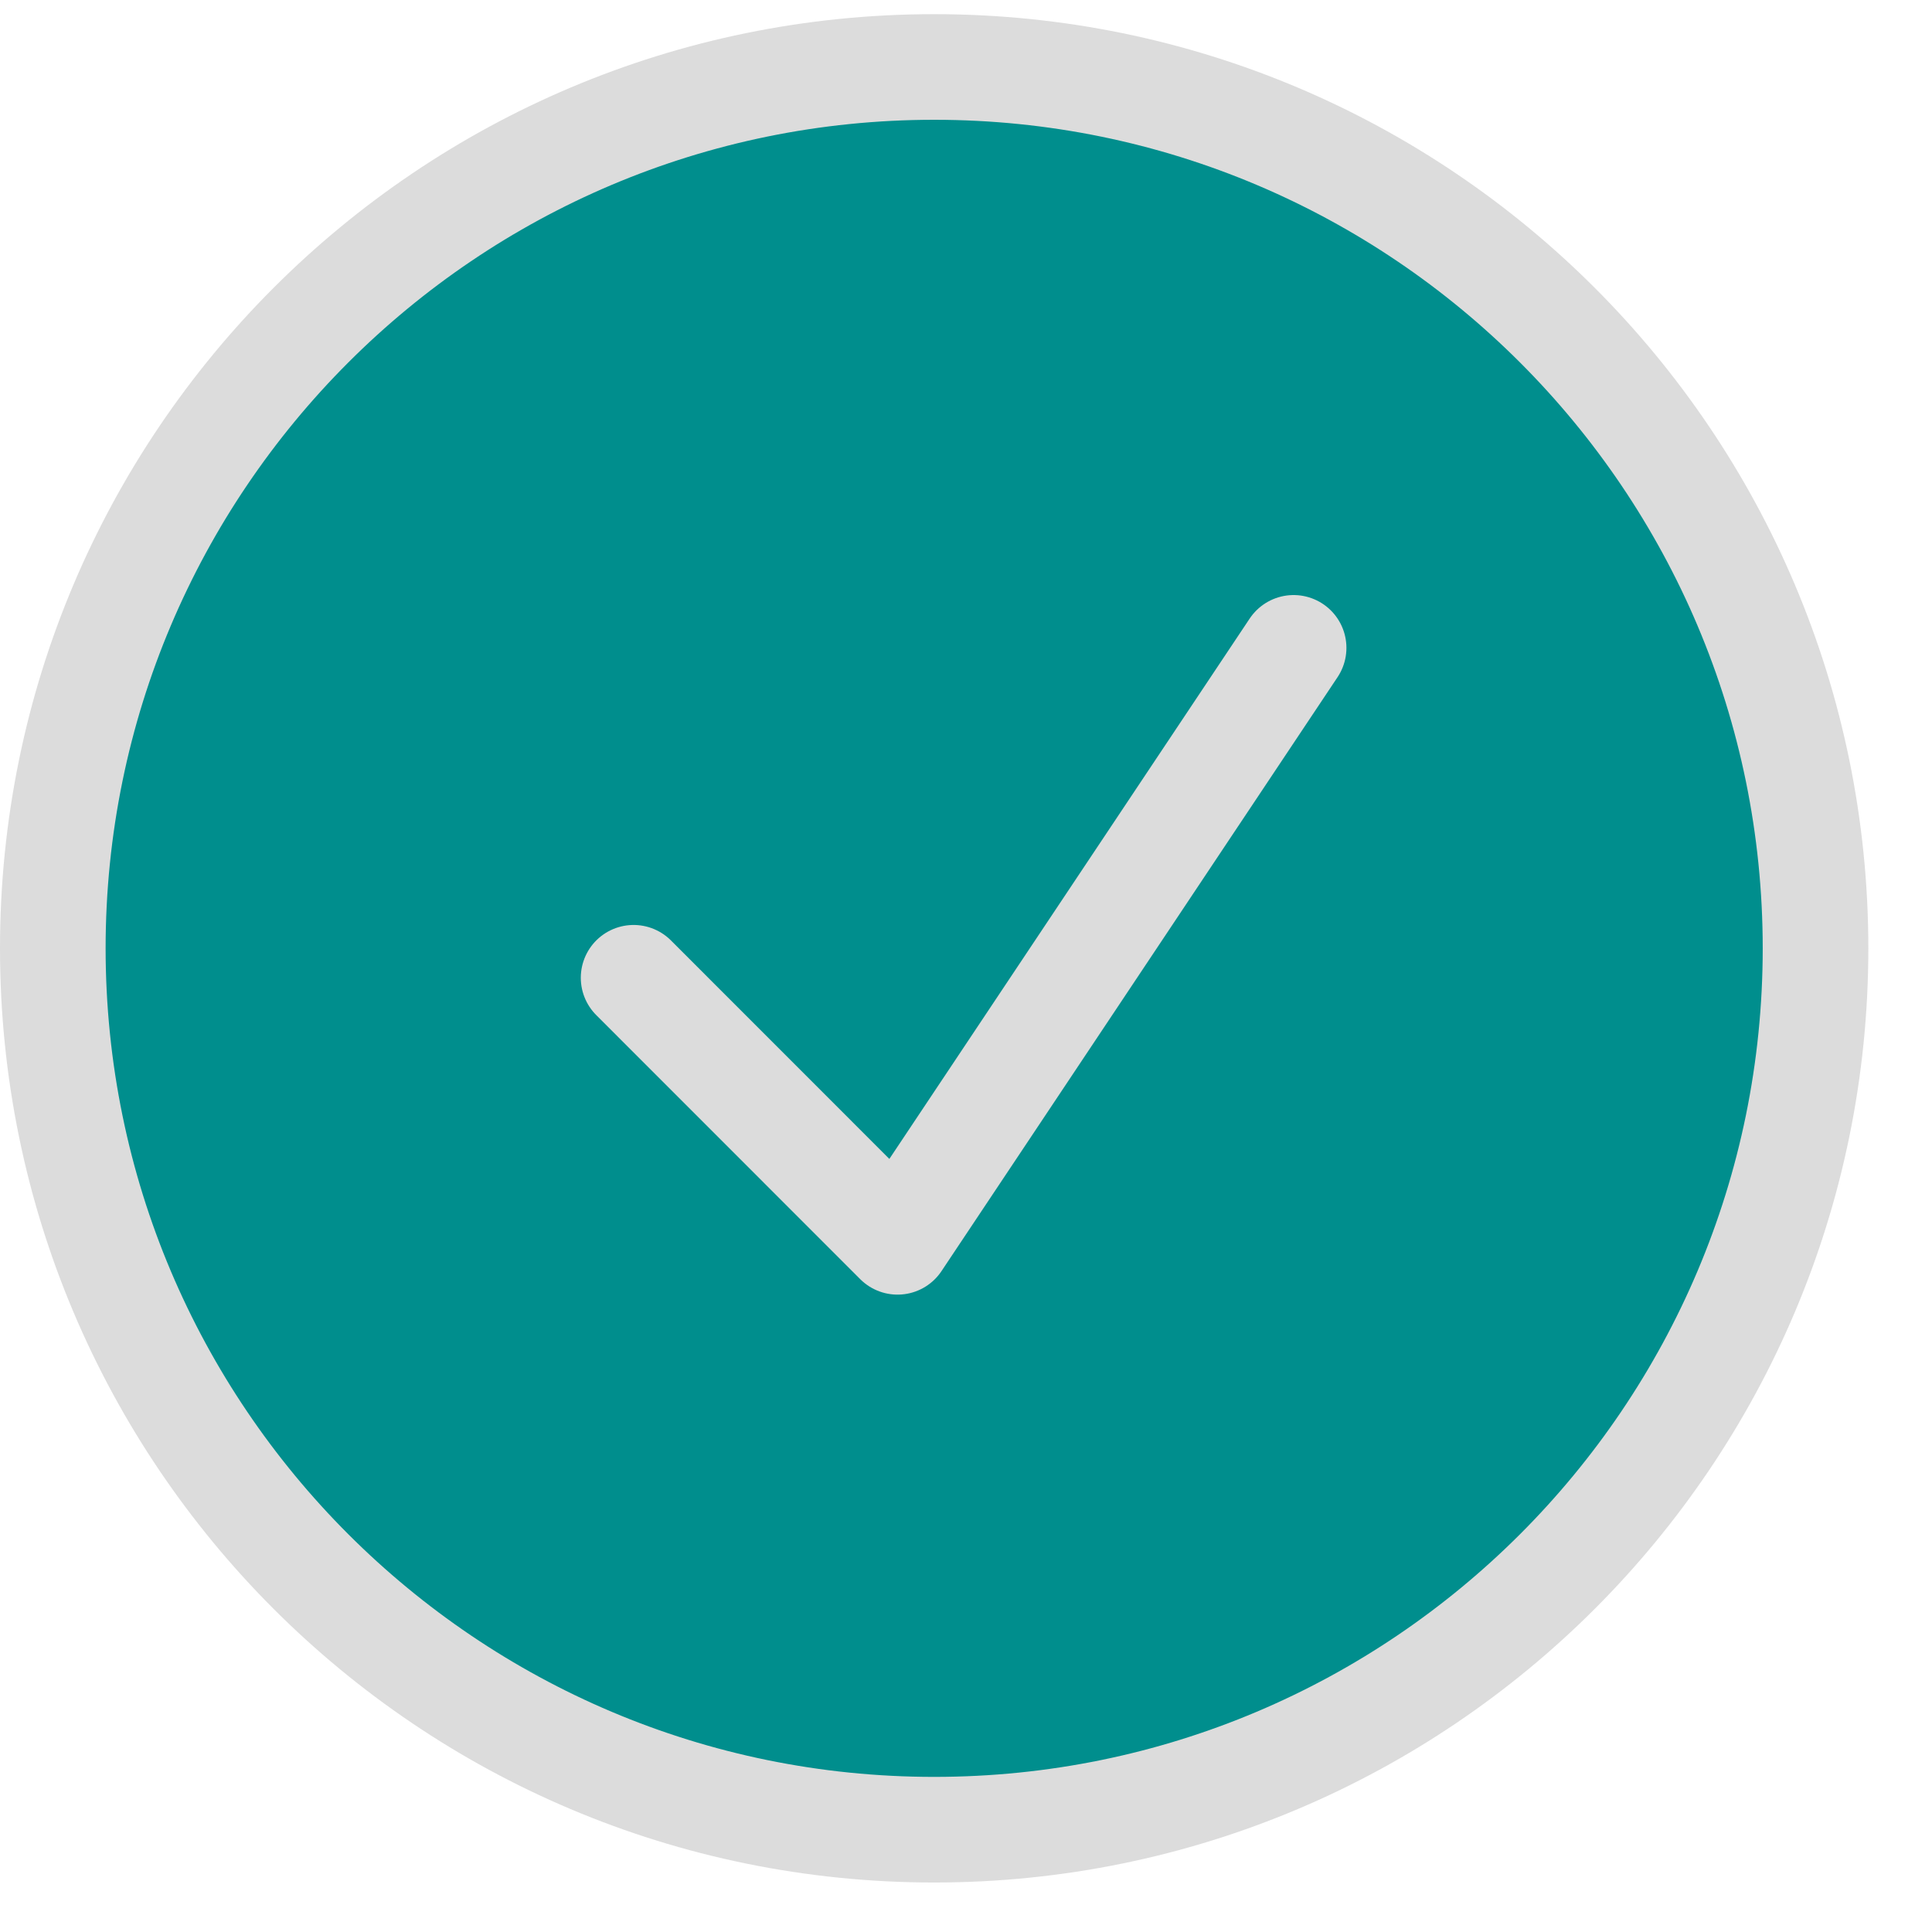
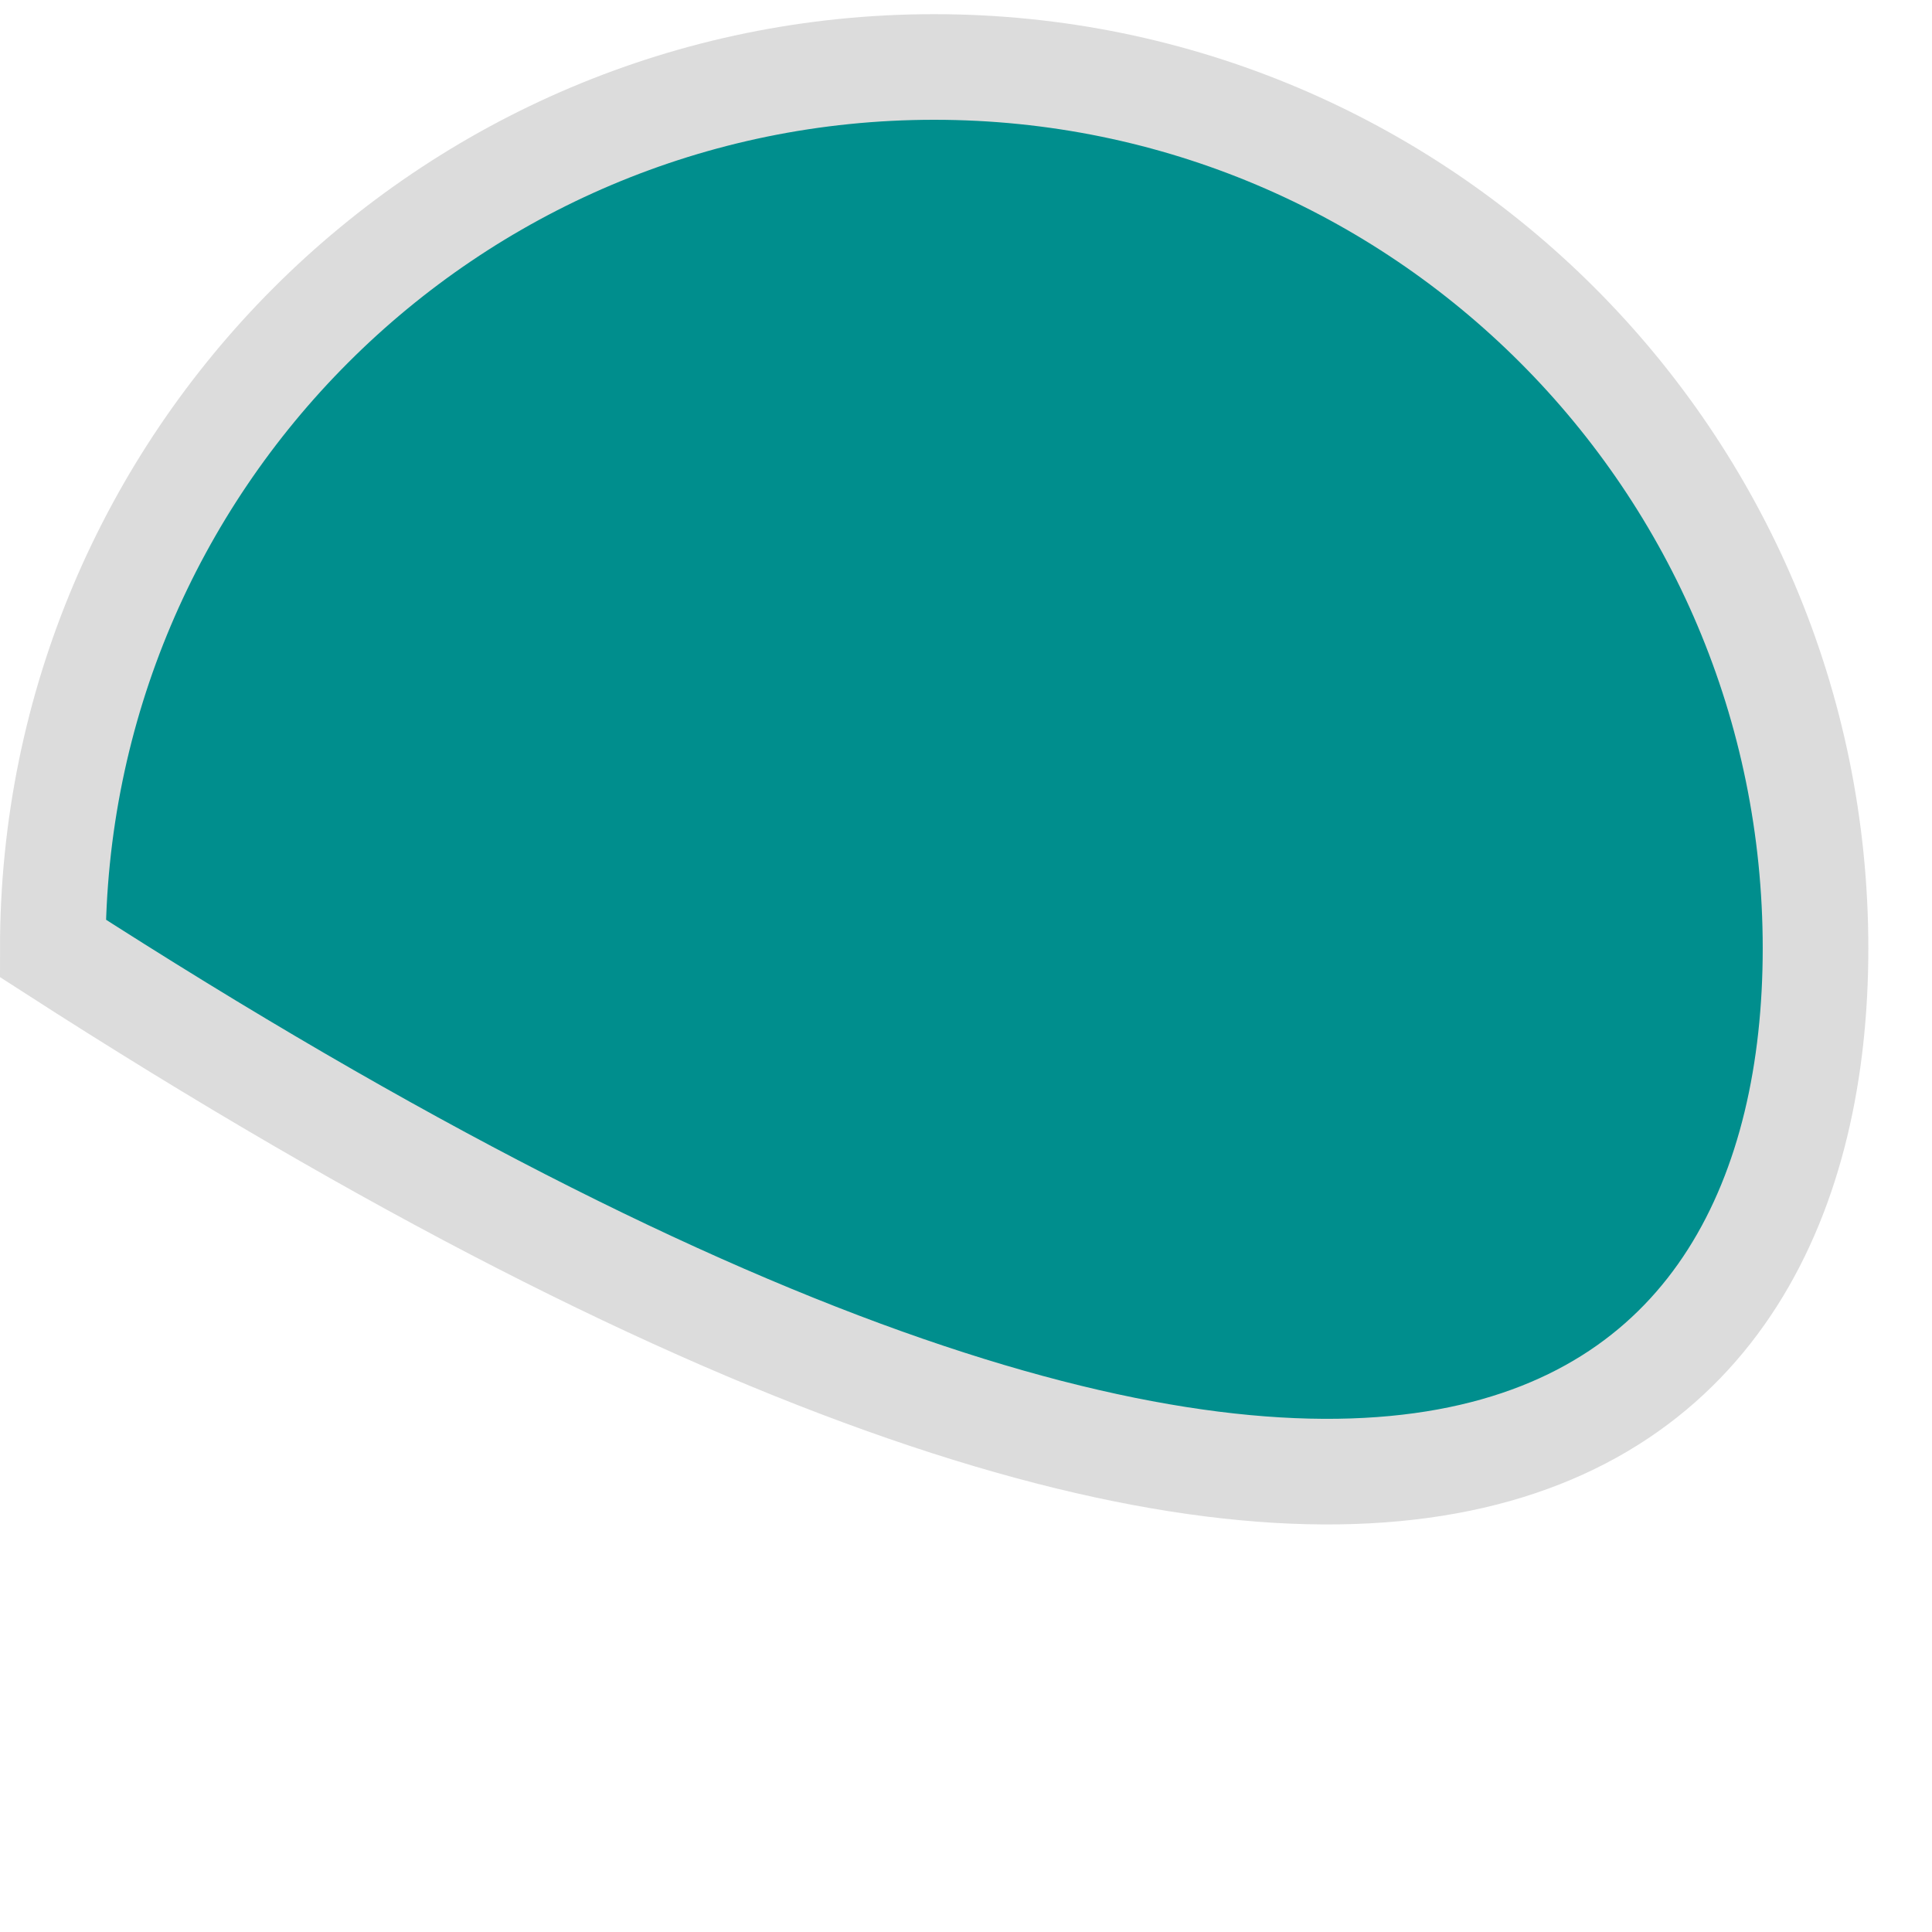
<svg xmlns="http://www.w3.org/2000/svg" width="21" height="21" viewBox="0 0 21 21" fill="none">
-   <path d="M0.574 10.308C0.574 15.599 4.863 19.888 10.154 19.888C15.445 19.888 19.734 15.599 19.734 10.308C19.734 5.018 15.445 0.728 10.154 0.728C4.863 0.728 0.574 5.018 0.574 10.308Z" fill="#008E8D" stroke="#DCDCDC" stroke-width="1.148" />
-   <path d="M6.887 10.628L9.756 13.498L14.061 7.042" stroke="#DCDCDC" stroke-width="1.148" stroke-linecap="round" stroke-linejoin="round" />
+   <path d="M0.574 10.308C15.445 19.888 19.734 15.599 19.734 10.308C19.734 5.018 15.445 0.728 10.154 0.728C4.863 0.728 0.574 5.018 0.574 10.308Z" fill="#008E8D" stroke="#DCDCDC" stroke-width="1.148" />
</svg>